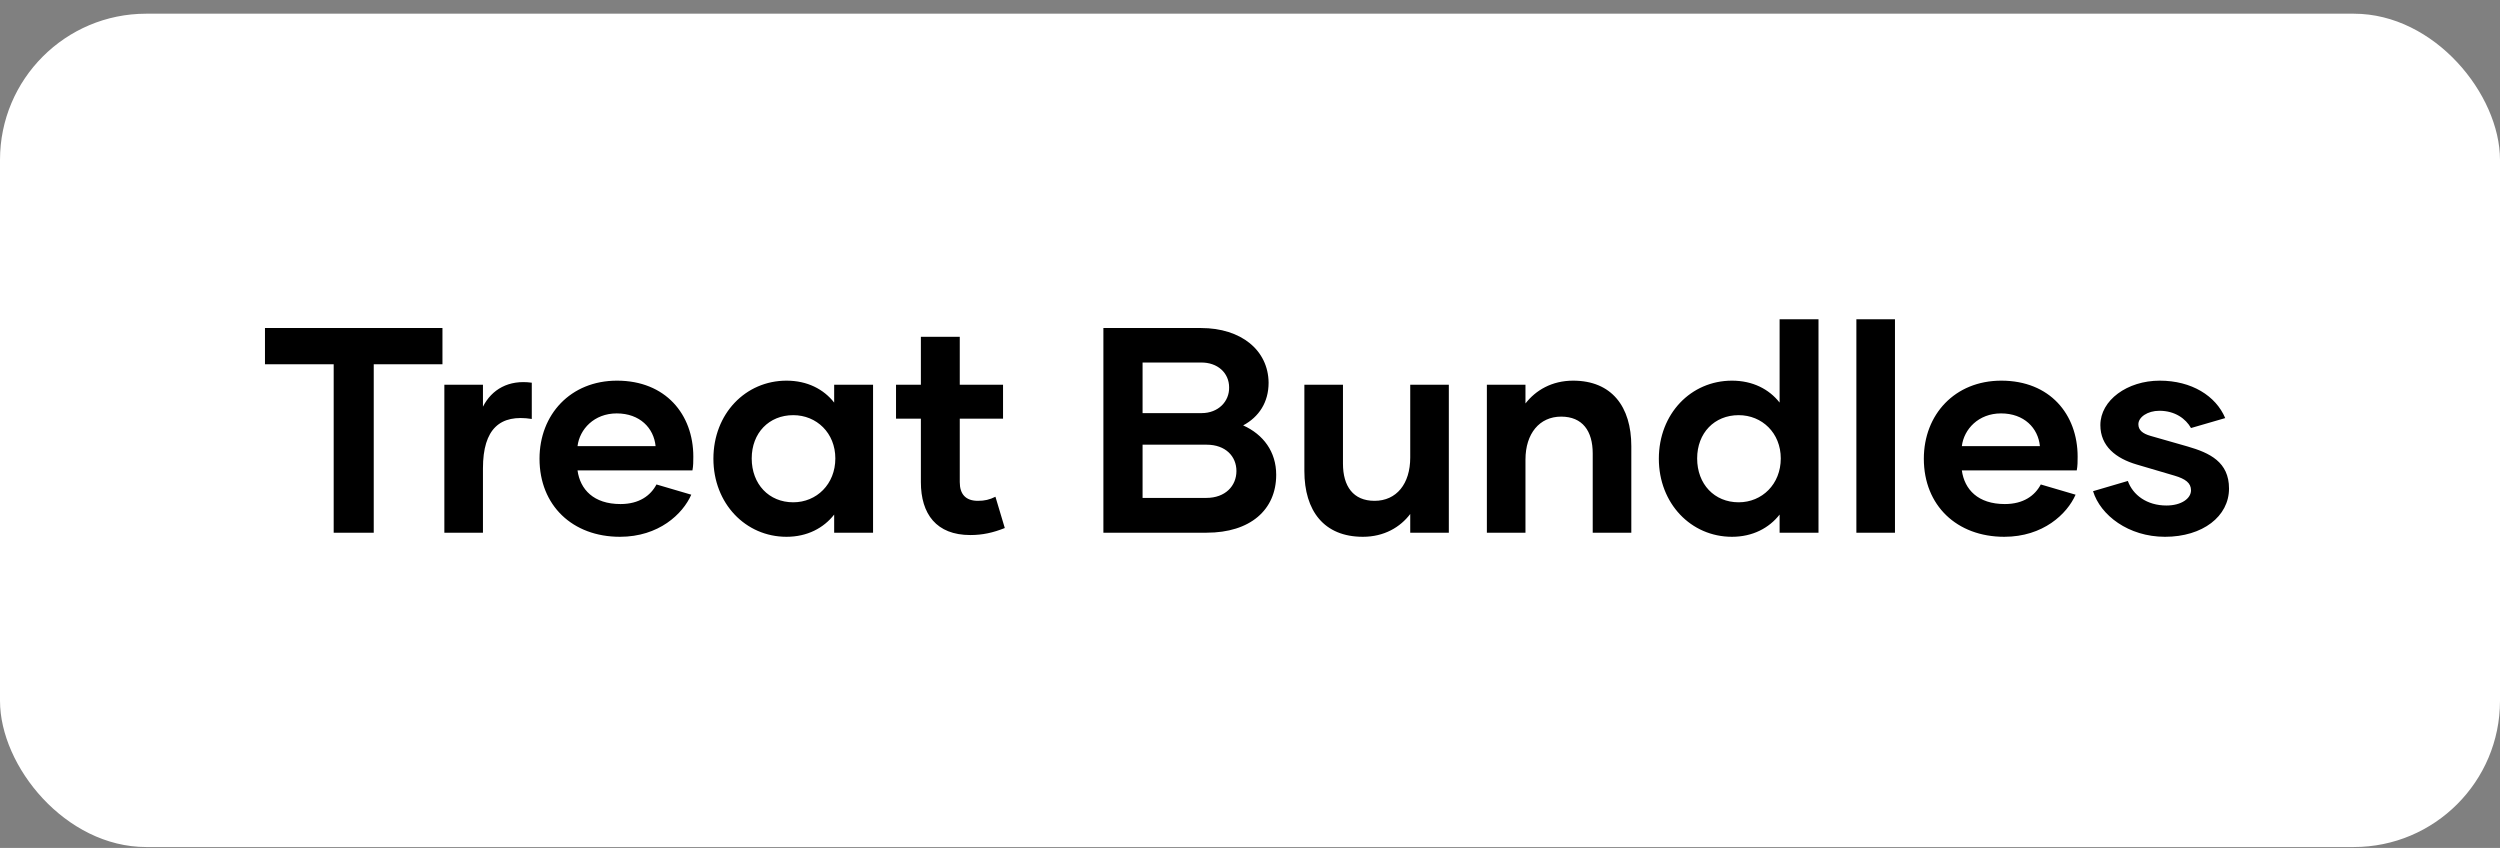
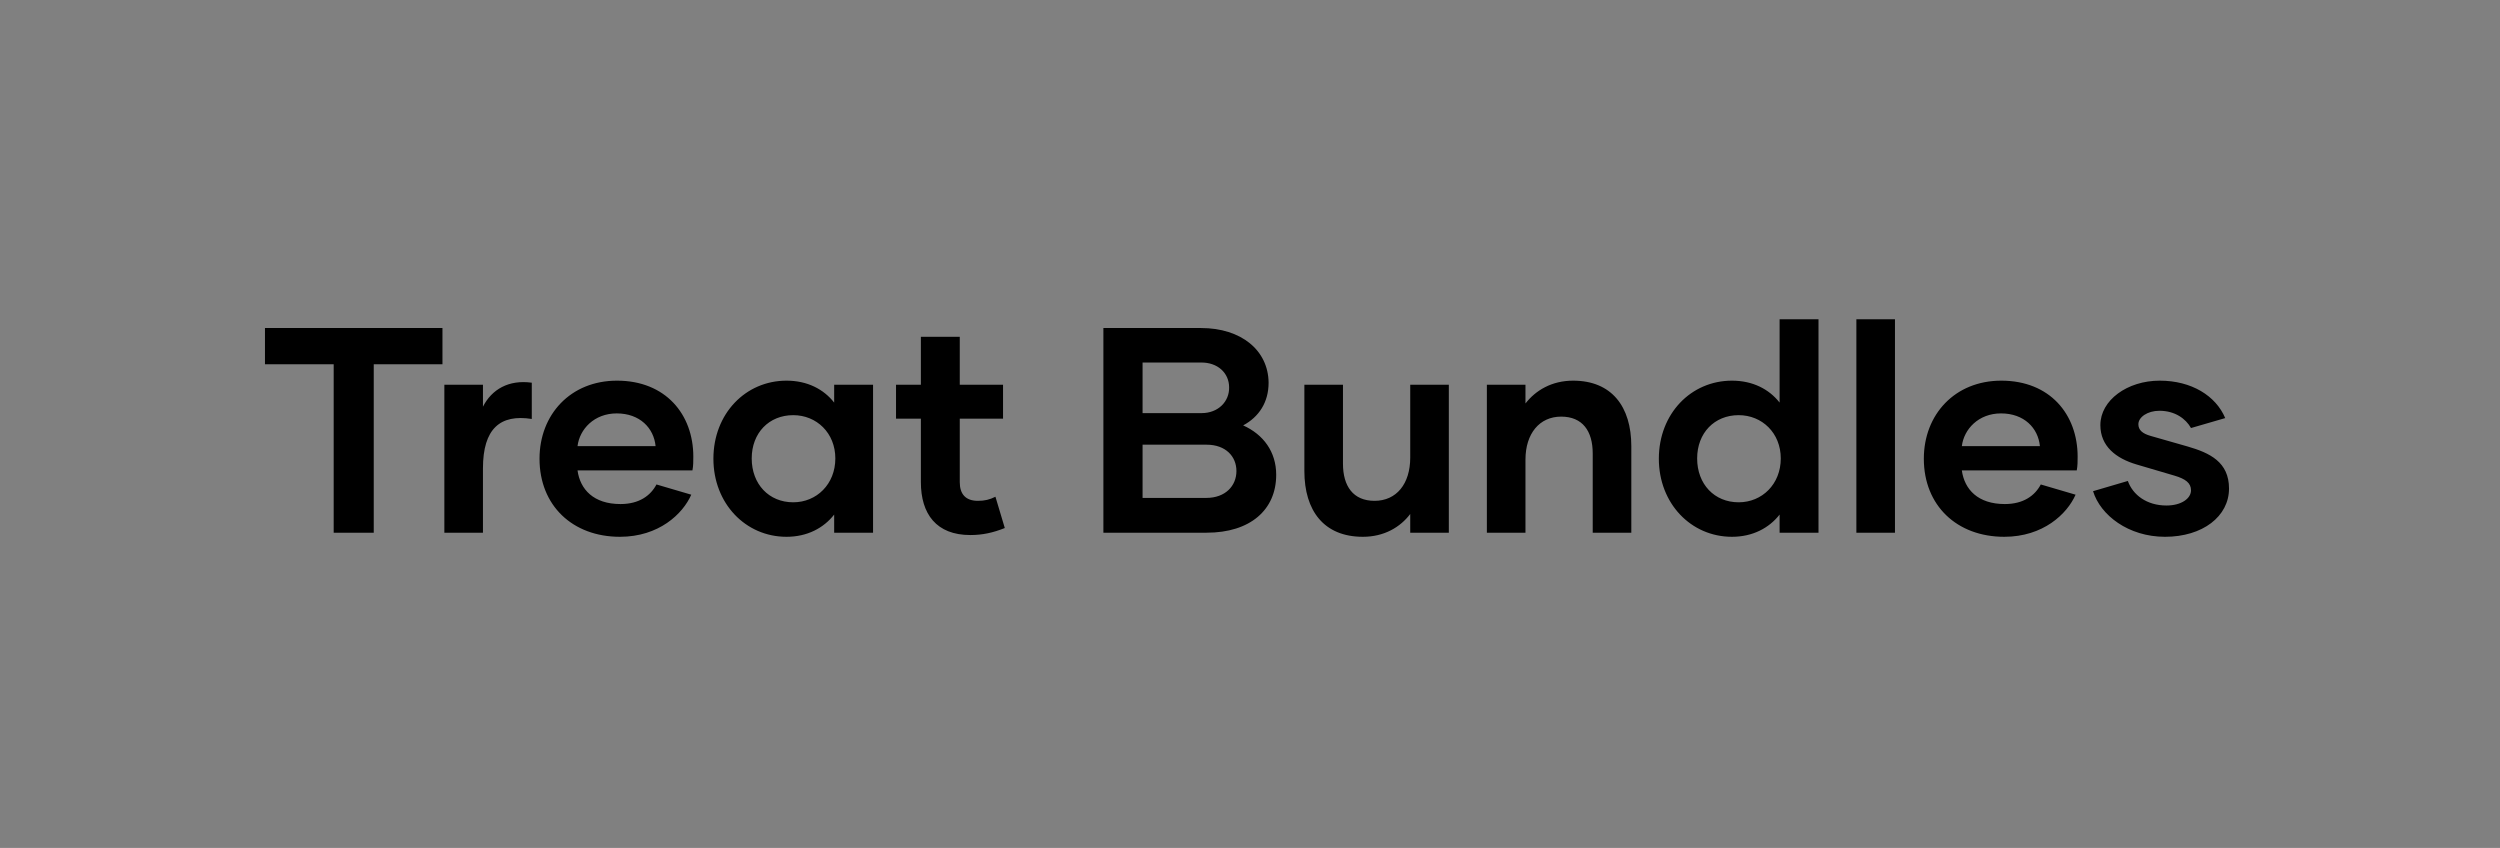
<svg xmlns="http://www.w3.org/2000/svg" width="171" height="58" viewBox="0 0 171 58" fill="none">
  <rect x="0" y="0" width="171" height="58" fill="#808080" stroke="none" />
-   <rect y="0.937" width="171" height="57" rx="10" fill="white" />
  <path d="M30.264 22.437V24.917H25.564V36.437H22.824V24.917H18.124V22.437H30.264ZM33.034 27.817C33.634 26.637 34.794 25.957 36.374 26.177V28.657C34.214 28.317 33.034 29.317 33.034 32.037V36.437H30.394V26.317H33.034V27.817ZM42.403 36.717C39.163 36.717 36.903 34.577 36.903 31.377C36.903 28.357 39.023 26.037 42.203 26.037C45.523 26.037 47.423 28.337 47.423 31.237C47.423 31.557 47.423 31.857 47.363 32.177H39.503C39.683 33.477 40.603 34.477 42.443 34.477C43.723 34.477 44.503 33.897 44.903 33.137L47.283 33.837C46.703 35.157 45.063 36.717 42.403 36.717ZM39.503 30.517H44.843C44.723 29.277 43.763 28.277 42.183 28.277C40.643 28.277 39.643 29.357 39.503 30.517ZM53.797 36.717C50.997 36.717 48.797 34.437 48.797 31.377C48.797 28.297 50.997 26.037 53.797 26.037C55.217 26.037 56.337 26.617 57.057 27.537V26.317H59.717V36.437H57.057V35.197C56.337 36.117 55.217 36.717 53.797 36.717ZM54.257 34.357C55.857 34.357 57.137 33.117 57.137 31.357C57.137 29.617 55.857 28.397 54.257 28.397C52.597 28.397 51.417 29.617 51.417 31.357C51.417 33.117 52.597 34.357 54.257 34.357ZM68.088 33.977L68.728 36.117C67.928 36.437 67.208 36.597 66.368 36.597C64.048 36.597 62.988 35.157 62.988 32.977V28.637H61.288V26.317H62.988V23.037H65.648V26.317H68.608V28.637H65.648V32.977C65.648 33.797 66.048 34.257 66.888 34.257C67.348 34.257 67.688 34.177 68.088 33.977ZM85.032 29.097C86.412 29.717 87.292 30.897 87.292 32.477C87.292 34.877 85.512 36.437 82.532 36.437H75.472V22.437H82.152C84.892 22.437 86.752 23.957 86.772 26.177C86.772 27.517 86.112 28.517 85.032 29.097ZM82.132 24.797H78.152V28.257H82.192C83.332 28.257 84.092 27.457 84.072 26.497C84.072 25.517 83.292 24.777 82.132 24.797ZM82.512 34.057C83.812 34.057 84.572 33.237 84.572 32.217C84.572 31.217 83.832 30.417 82.532 30.417H78.152V34.057H82.512ZM96.46 26.317H99.1V36.437H96.46V35.157C95.779 36.057 94.68 36.717 93.219 36.717C90.559 36.717 89.219 34.937 89.219 32.217V26.317H91.859V31.717C91.859 33.257 92.559 34.257 94.019 34.257C95.519 34.257 96.46 33.097 96.46 31.297V26.317ZM107.602 26.037C110.242 26.037 111.582 27.817 111.582 30.517V36.437H108.942V31.017C108.942 29.477 108.242 28.497 106.782 28.497C105.302 28.497 104.342 29.657 104.342 31.437V36.437H101.702V26.317H104.342V27.597C105.042 26.697 106.142 26.037 107.602 26.037ZM121.725 21.837H124.385V36.437H121.725V35.197C121.005 36.117 119.885 36.717 118.465 36.717C115.665 36.717 113.465 34.437 113.465 31.377C113.465 28.297 115.665 26.037 118.465 26.037C119.885 26.037 121.005 26.617 121.725 27.537V21.837ZM118.925 34.357C120.525 34.357 121.805 33.117 121.805 31.357C121.805 29.617 120.525 28.397 118.925 28.397C117.265 28.397 116.085 29.617 116.085 31.357C116.085 33.117 117.265 34.357 118.925 34.357ZM126.976 36.437V21.837H129.616V36.437H126.976ZM137.09 36.717C133.85 36.717 131.59 34.577 131.59 31.377C131.59 28.357 133.71 26.037 136.89 26.037C140.21 26.037 142.11 28.337 142.11 31.237C142.11 31.557 142.11 31.857 142.05 32.177H134.19C134.37 33.477 135.29 34.477 137.13 34.477C138.41 34.477 139.19 33.897 139.59 33.137L141.97 33.837C141.39 35.157 139.75 36.717 137.09 36.717ZM134.19 30.517H139.53C139.41 29.277 138.45 28.277 136.87 28.277C135.33 28.277 134.33 29.357 134.19 30.517ZM148.085 36.717C145.585 36.717 143.665 35.237 143.165 33.597L145.545 32.897C145.885 33.857 146.845 34.577 148.185 34.577C149.205 34.577 149.865 34.097 149.865 33.537C149.865 33.037 149.485 32.757 148.745 32.537L146.165 31.777C144.725 31.357 143.665 30.517 143.665 29.077C143.665 27.377 145.505 26.037 147.725 26.037C149.905 26.037 151.565 27.077 152.205 28.597L149.865 29.277C149.505 28.637 148.765 28.097 147.705 28.097C146.885 28.097 146.265 28.537 146.265 29.017C146.265 29.417 146.545 29.657 147.105 29.817L149.625 30.537C151.145 30.977 152.465 31.597 152.465 33.417C152.465 35.317 150.665 36.717 148.085 36.717Z" fill="black" />
</svg>